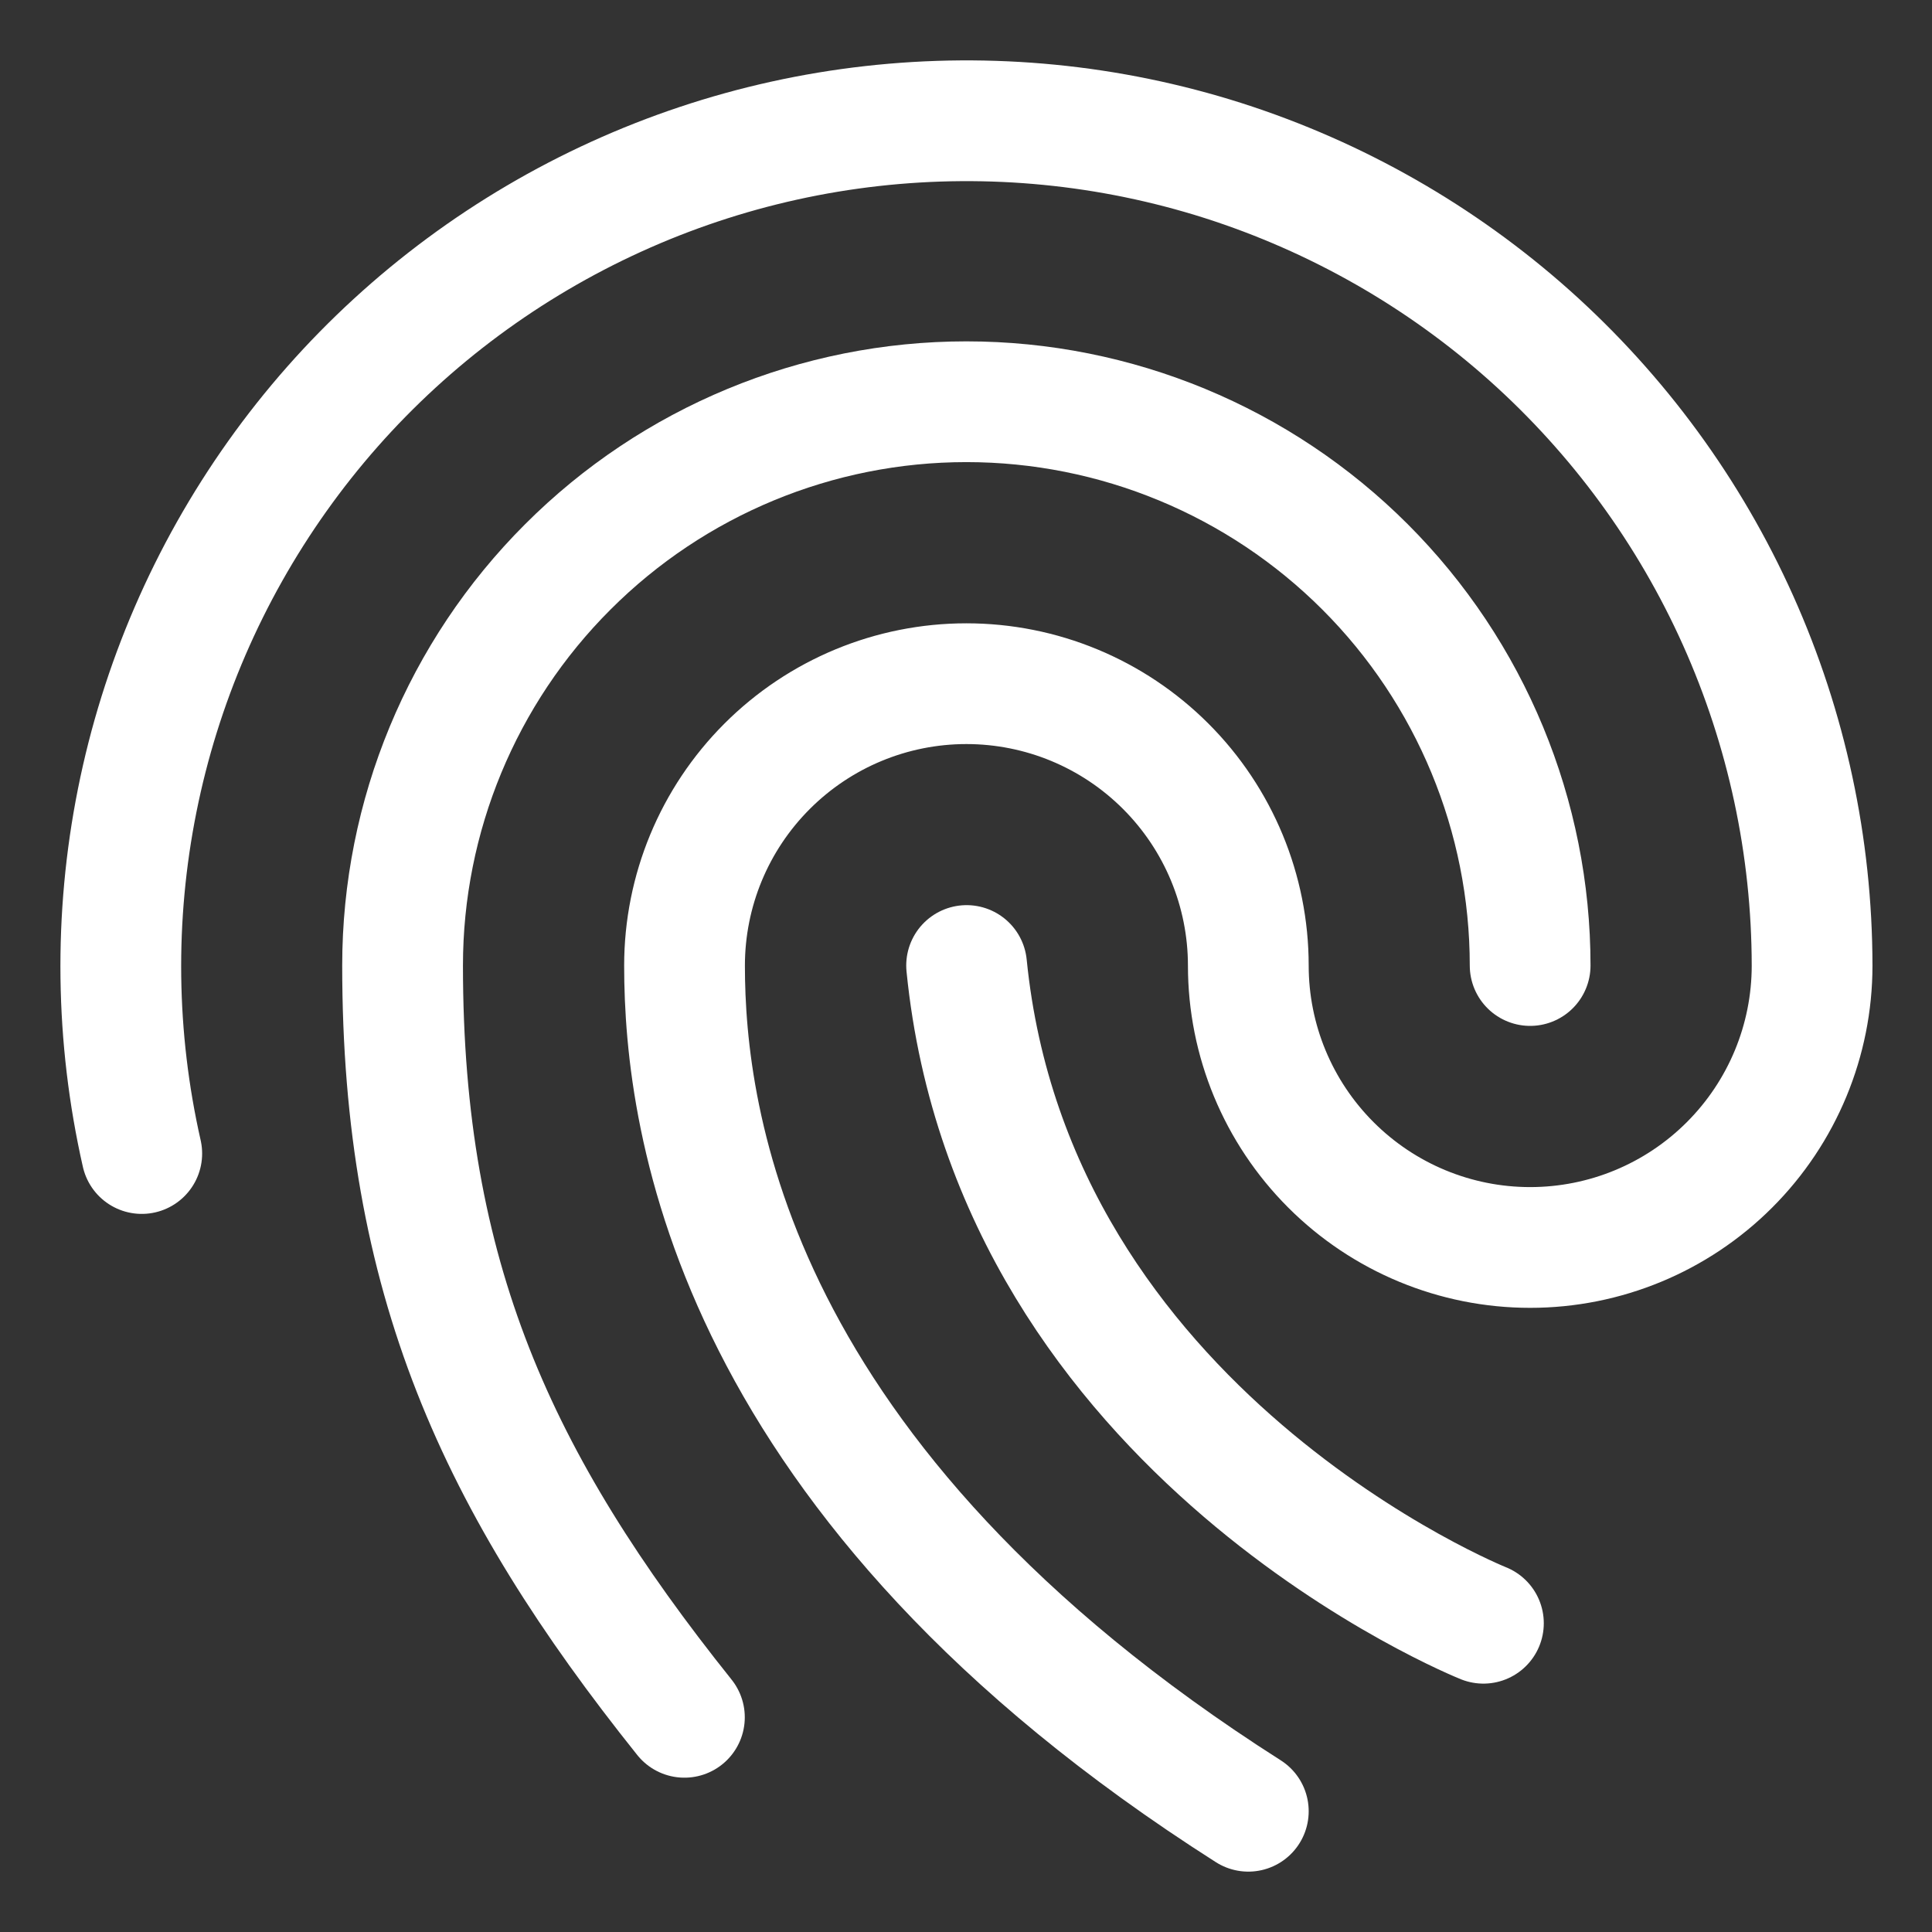
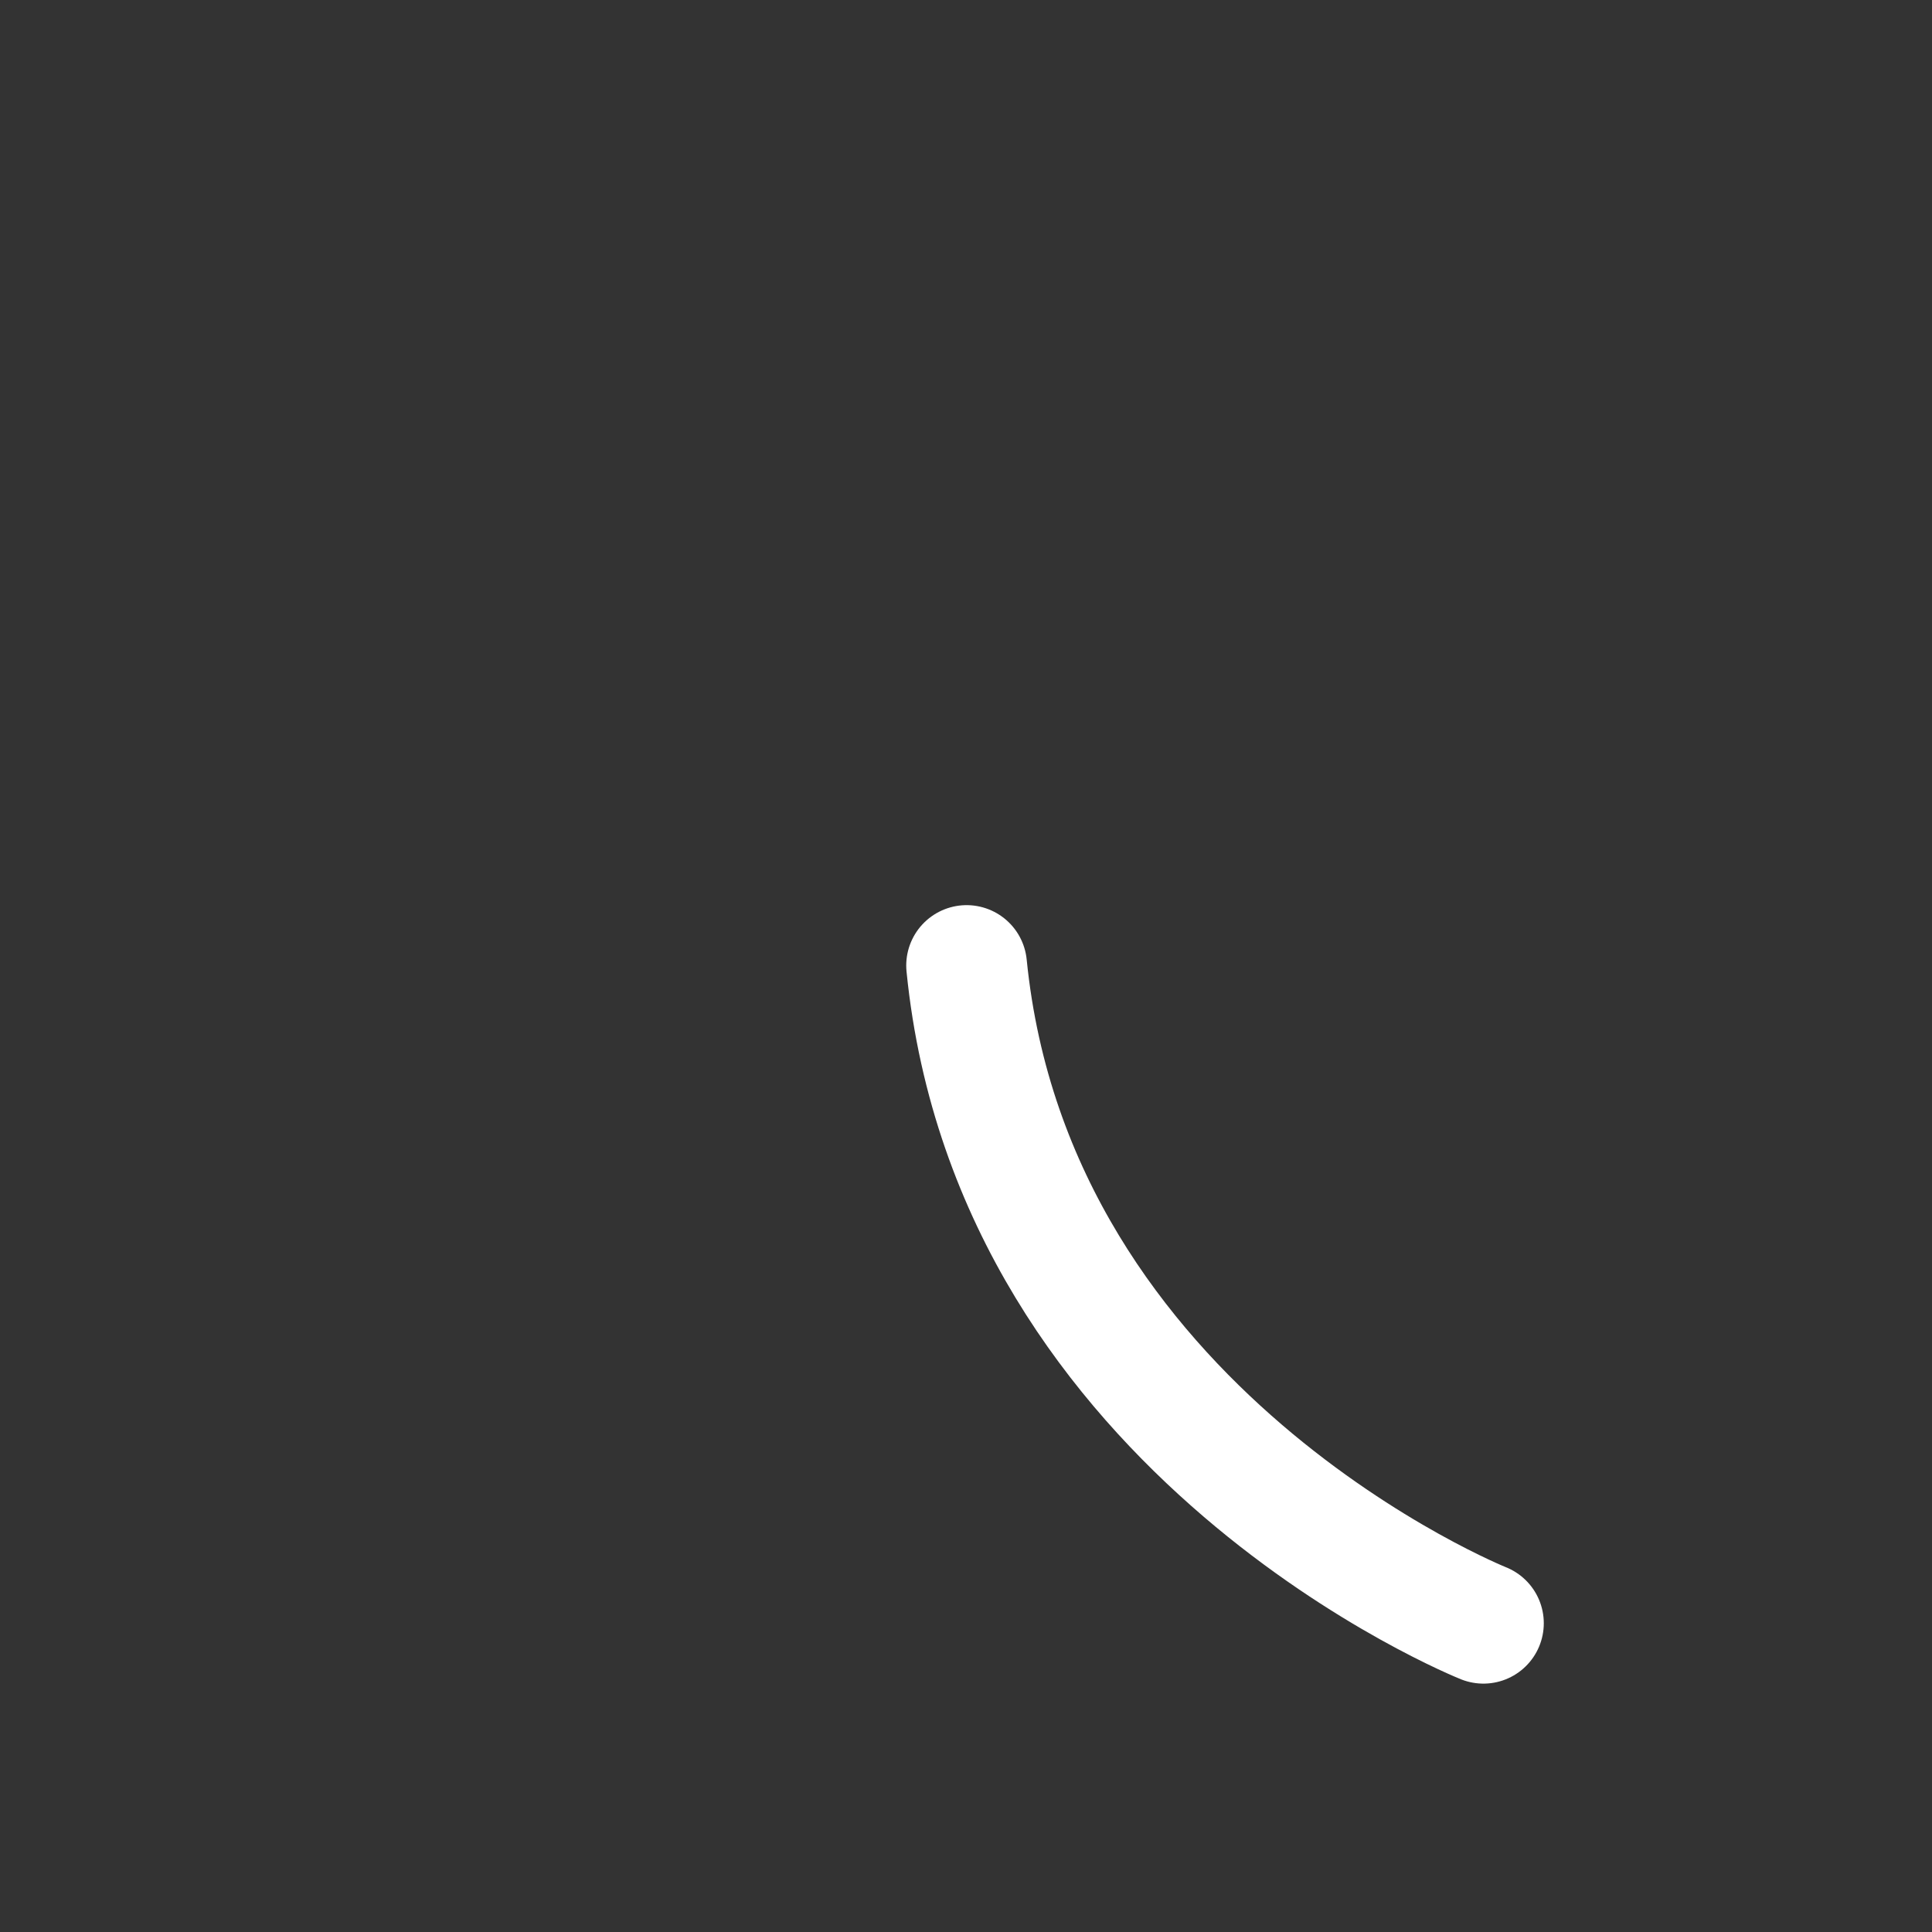
<svg xmlns="http://www.w3.org/2000/svg" width="16" height="16" viewBox="0 0 16 16" fill="none">
  <rect x="0" y="0" width="16" height="16" fill="#333333" stroke="none" />
-   <path d="M12.672 7.996C12.672 6.758 12.18 5.57 11.305 4.695C10.429 3.819 9.241 3.327 8.003 3.327C6.765 3.327 5.577 3.819 4.702 4.695C3.826 5.57 3.334 6.758 3.334 7.996C3.334 10.575 4.112 12.276 5.668 14.222" stroke="white" stroke-linecap="round" stroke-linejoin="round" />
-   <path d="M10.338 15C6.058 12.276 5.669 9.286 5.669 7.997C5.669 7.377 5.915 6.784 6.353 6.346C6.791 5.908 7.384 5.662 8.003 5.662C8.623 5.662 9.216 5.908 9.654 6.346C10.092 6.784 10.338 7.377 10.338 7.997C10.338 8.616 10.584 9.209 11.022 9.647C11.46 10.085 12.053 10.331 12.672 10.331C13.292 10.331 13.885 10.085 14.323 9.647C14.761 9.209 15.007 8.616 15.007 7.997C15.006 7.011 14.797 6.037 14.394 5.138C13.991 4.239 13.403 3.436 12.668 2.779C11.933 2.123 11.068 1.63 10.13 1.33C9.191 1.031 8.2 0.934 7.221 1.044C6.241 1.154 5.297 1.47 4.448 1.97C3.599 2.47 2.865 3.143 2.295 3.946C1.724 4.75 1.329 5.664 1.136 6.63C0.943 7.596 0.956 8.592 1.174 9.553" stroke="white" stroke-linecap="round" stroke-linejoin="round" />
  <path d="M8.005 7.996C8.394 11.887 12.285 13.443 12.285 13.443" stroke="white" stroke-linecap="round" stroke-linejoin="round" />
</svg>